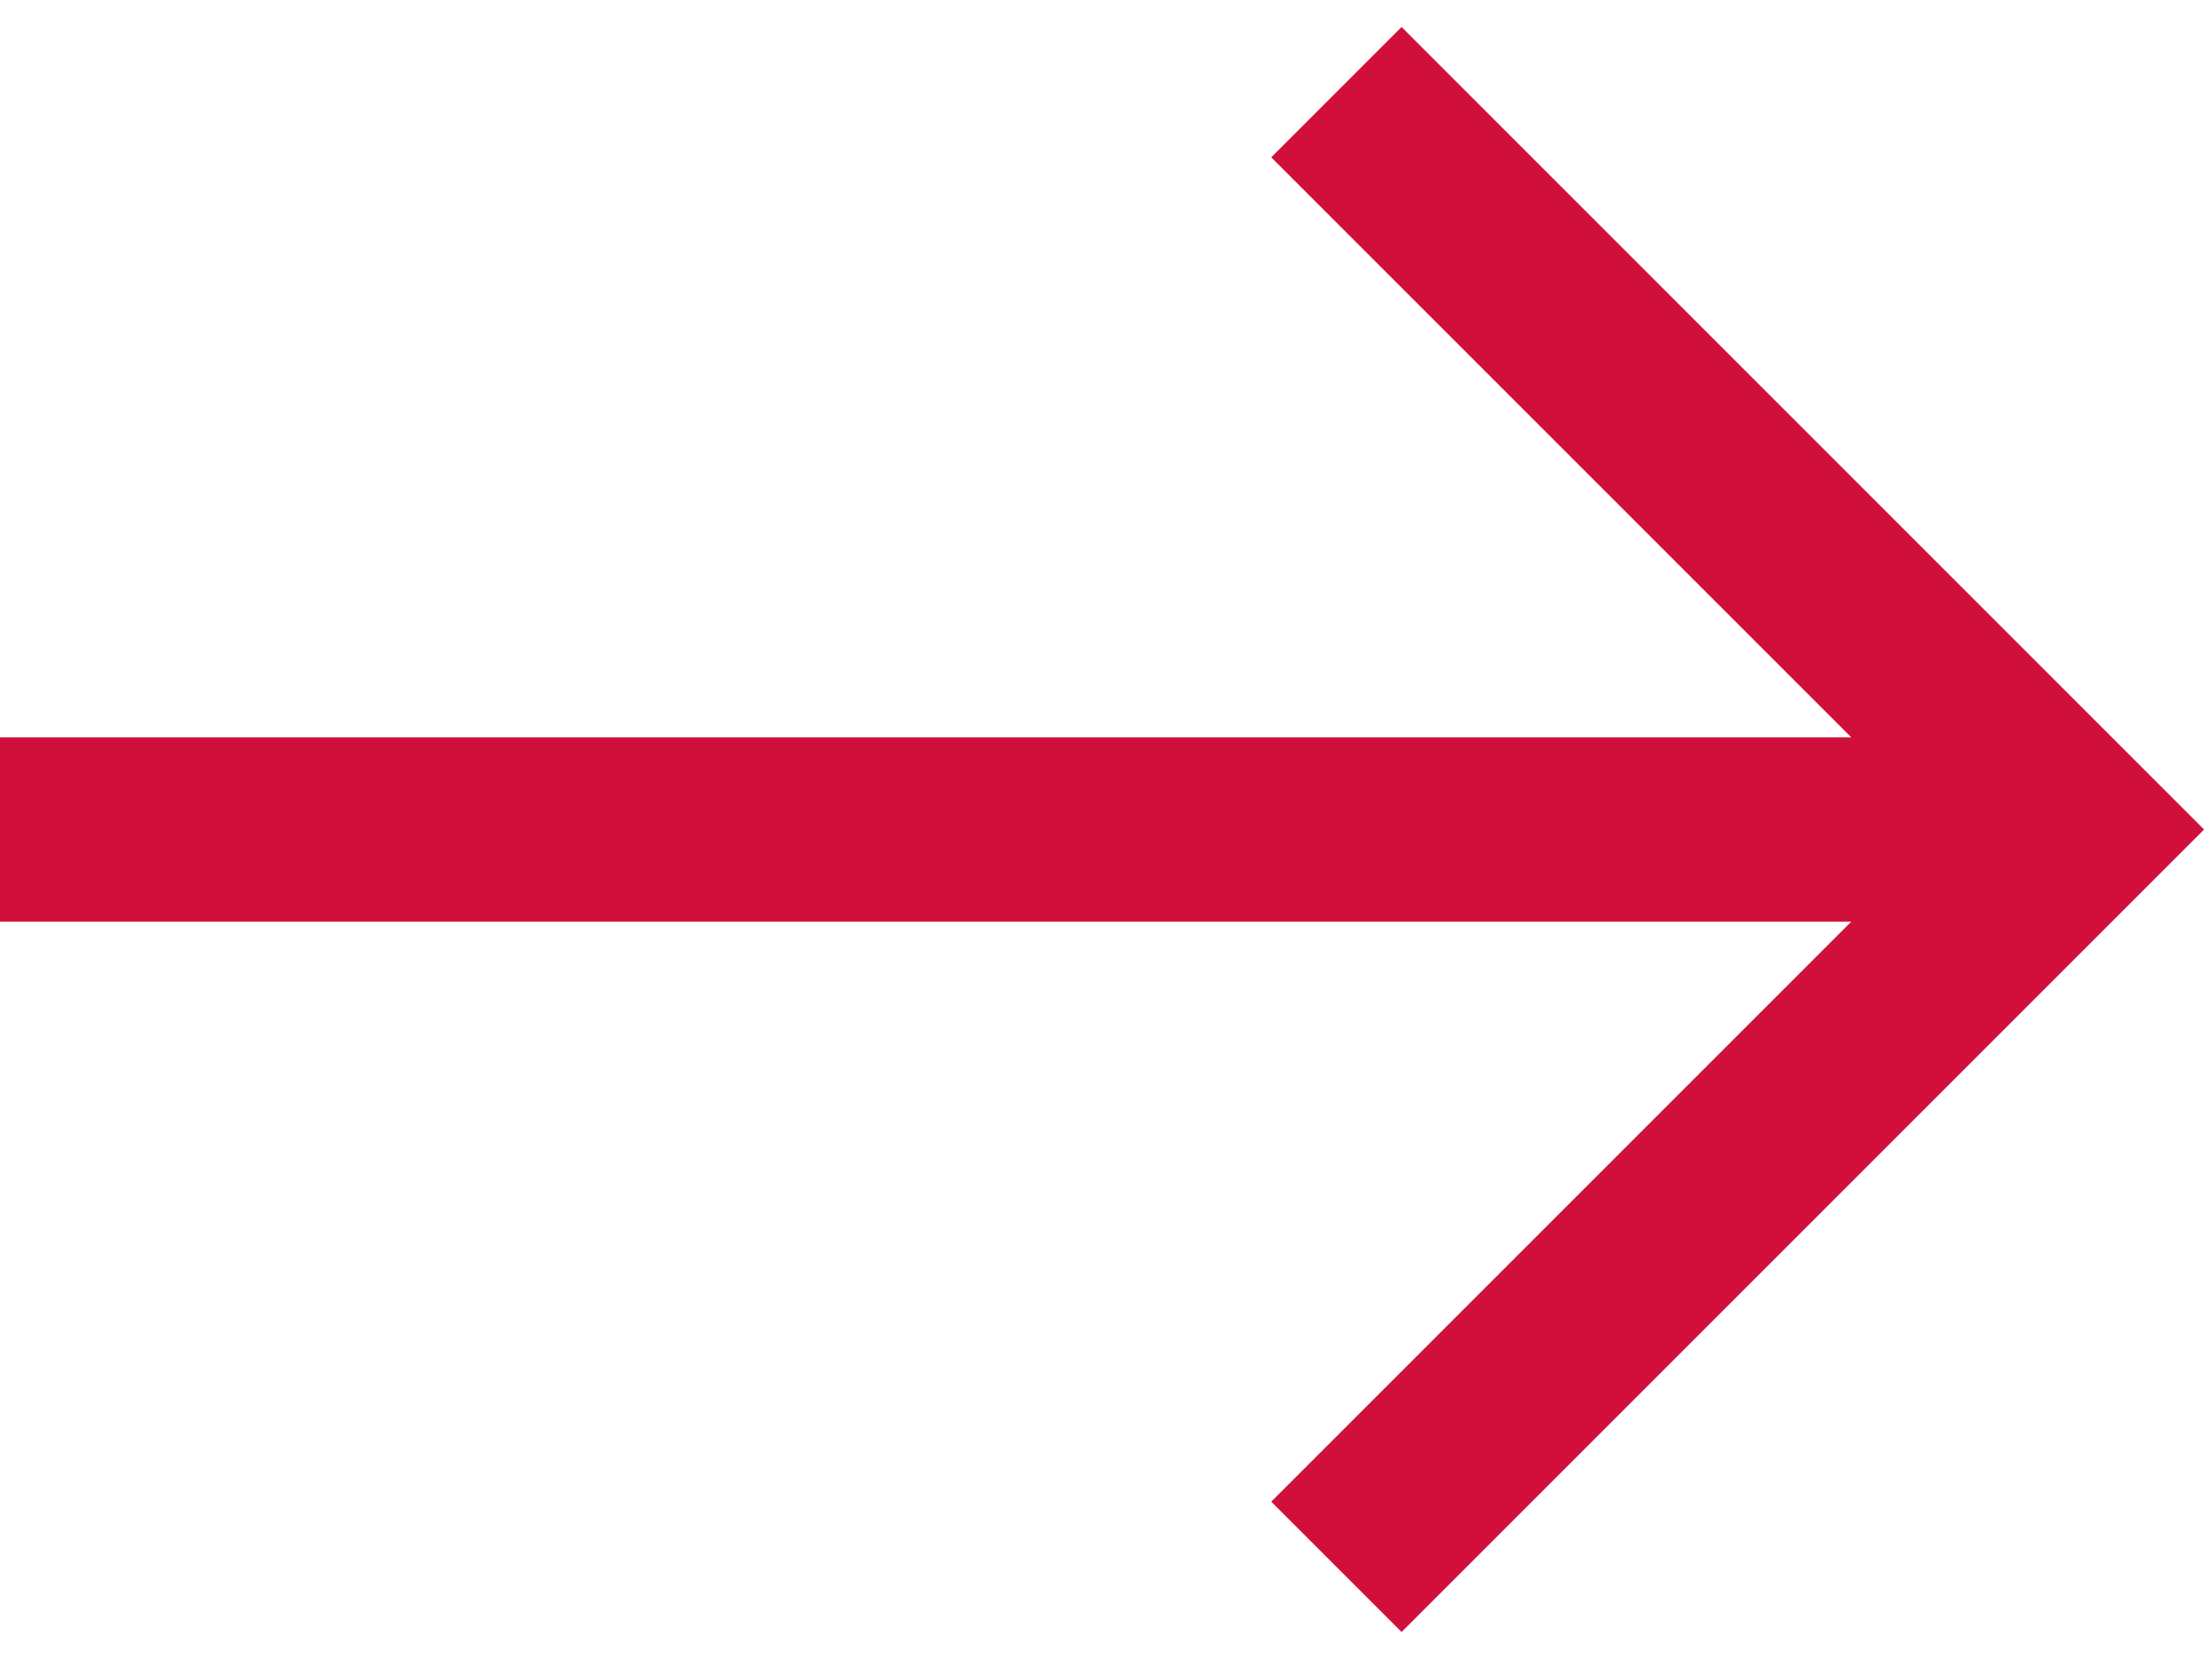
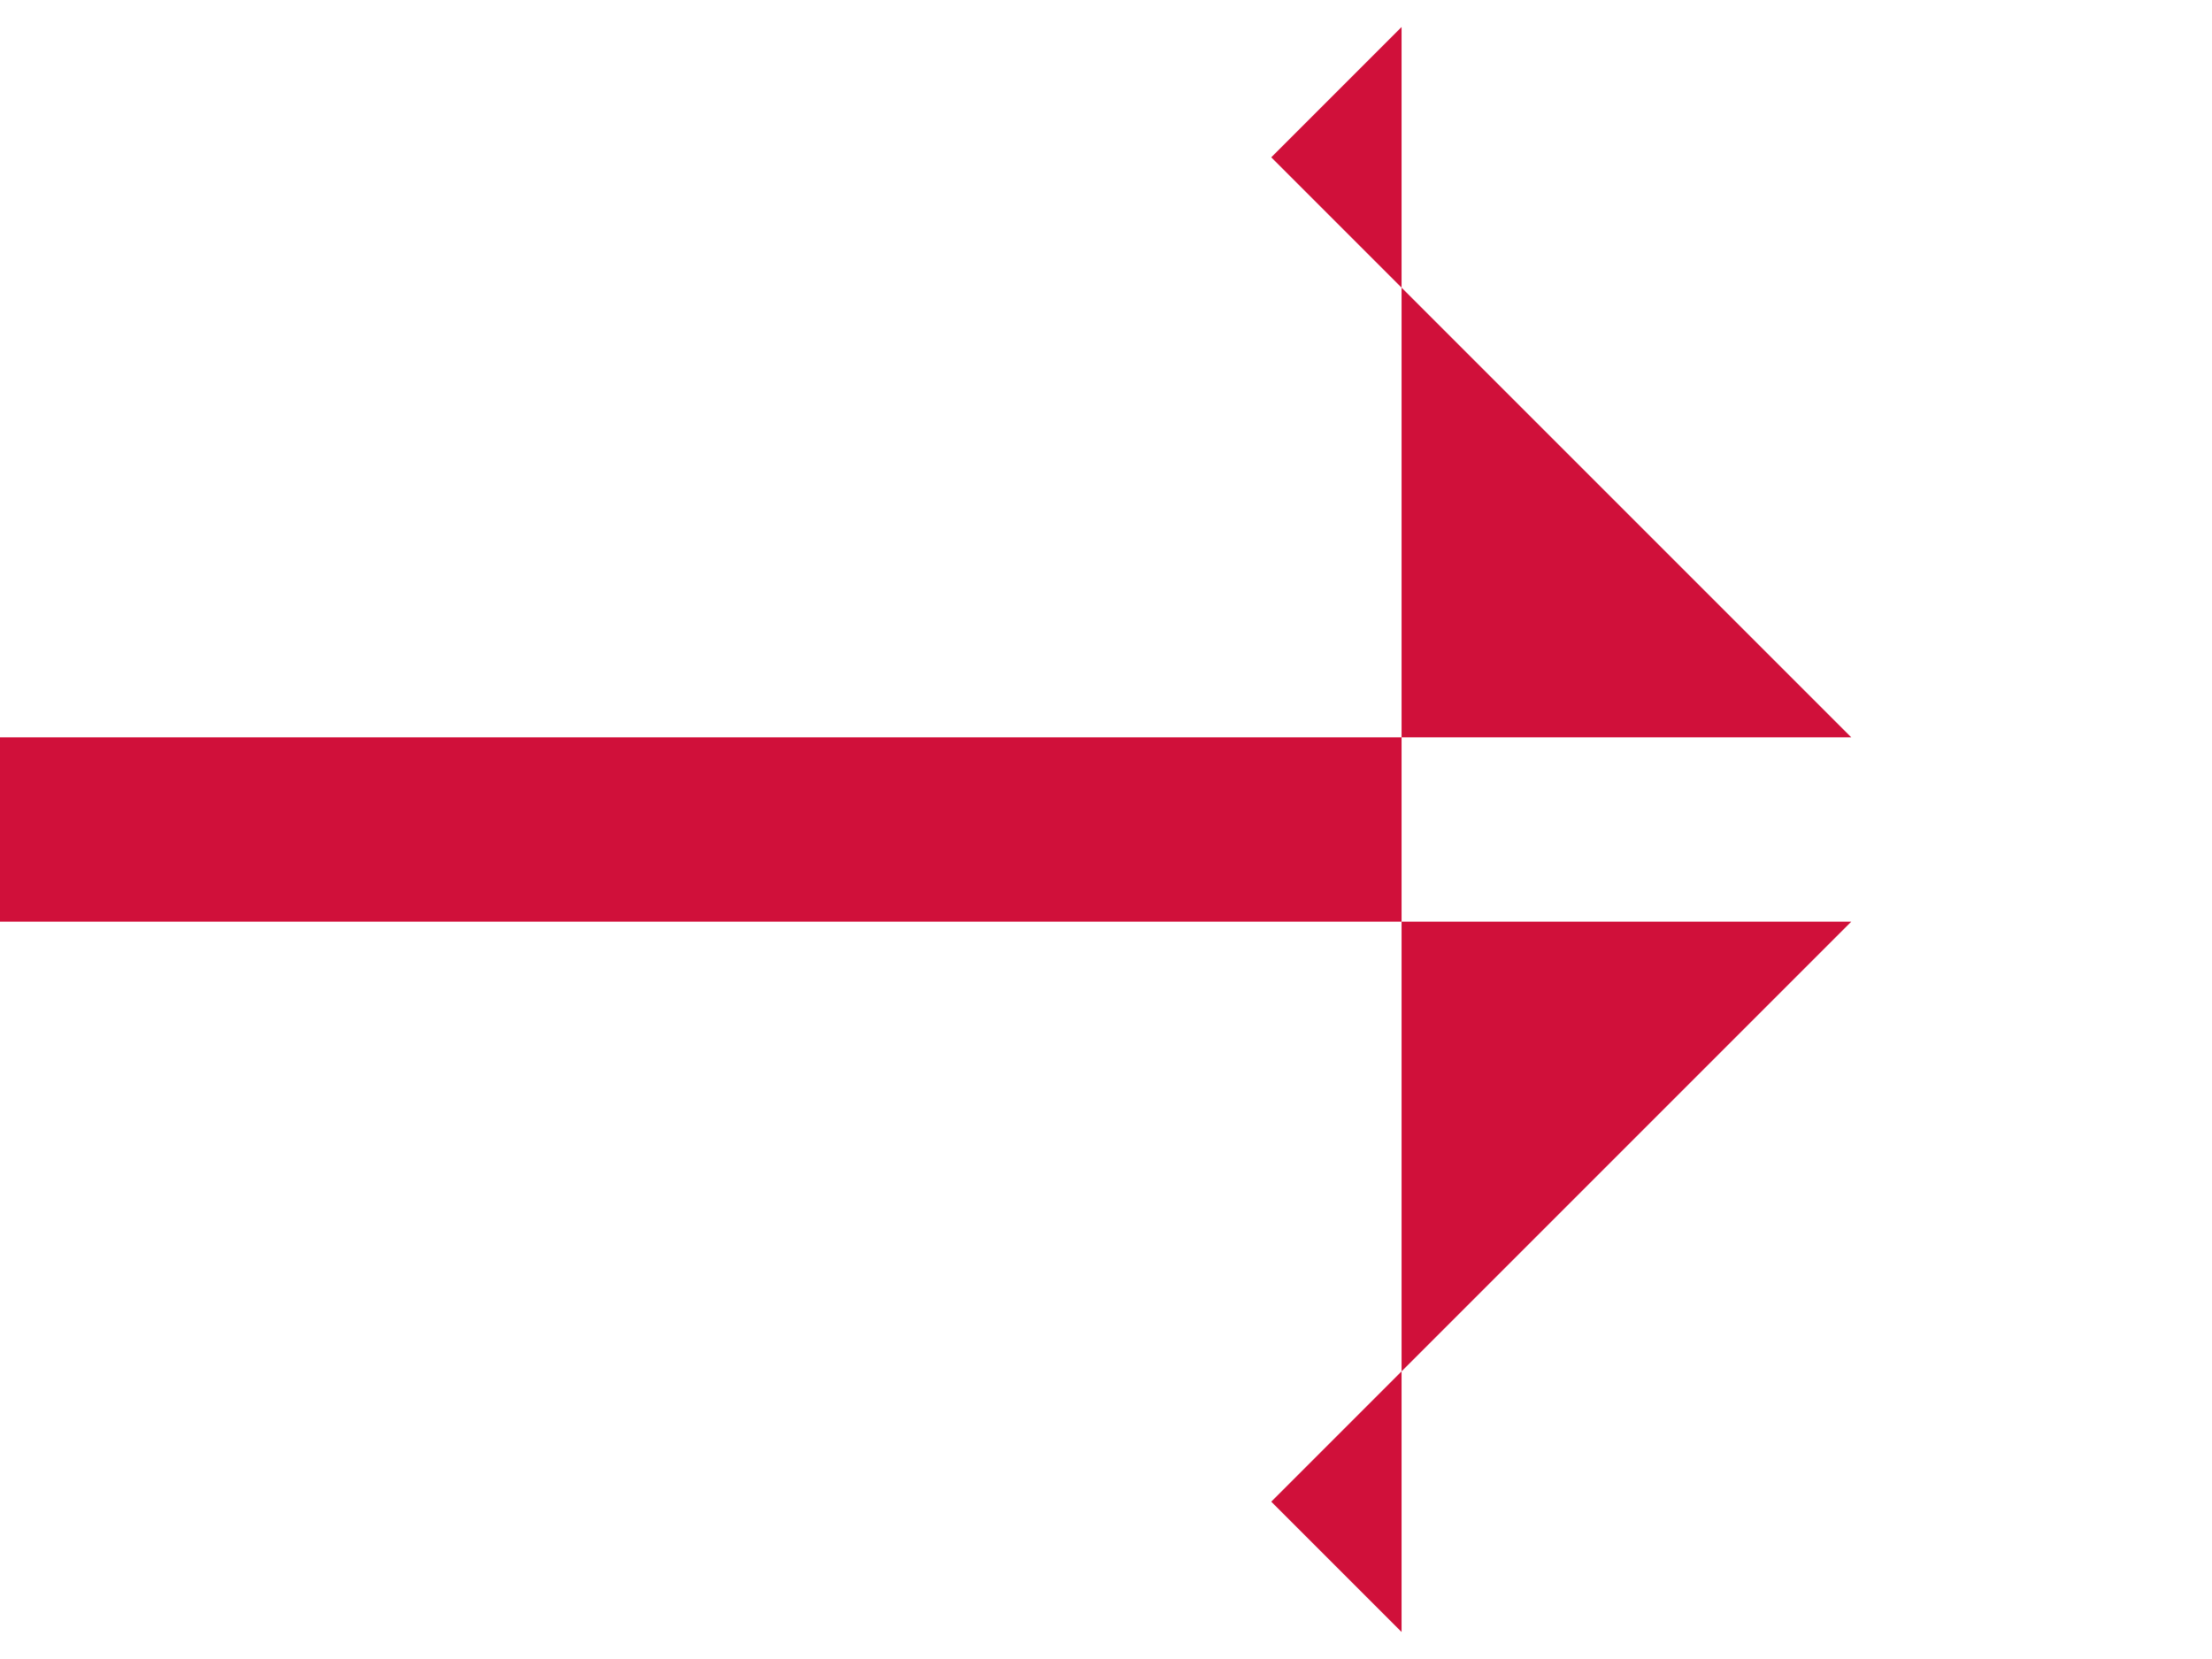
<svg xmlns="http://www.w3.org/2000/svg" width="24" height="18" viewBox="0 0 24 18" fill="none">
-   <path fill-rule="evenodd" clip-rule="evenodd" d="M15.207 17.707L23.914 9L15.207 0.293L13.793 1.707L20.086 8L0 8V10L20.086 10L13.793 16.293L15.207 17.707Z" fill="#D0103A" />
+   <path fill-rule="evenodd" clip-rule="evenodd" d="M15.207 17.707L15.207 0.293L13.793 1.707L20.086 8L0 8V10L20.086 10L13.793 16.293L15.207 17.707Z" fill="#D0103A" />
</svg>